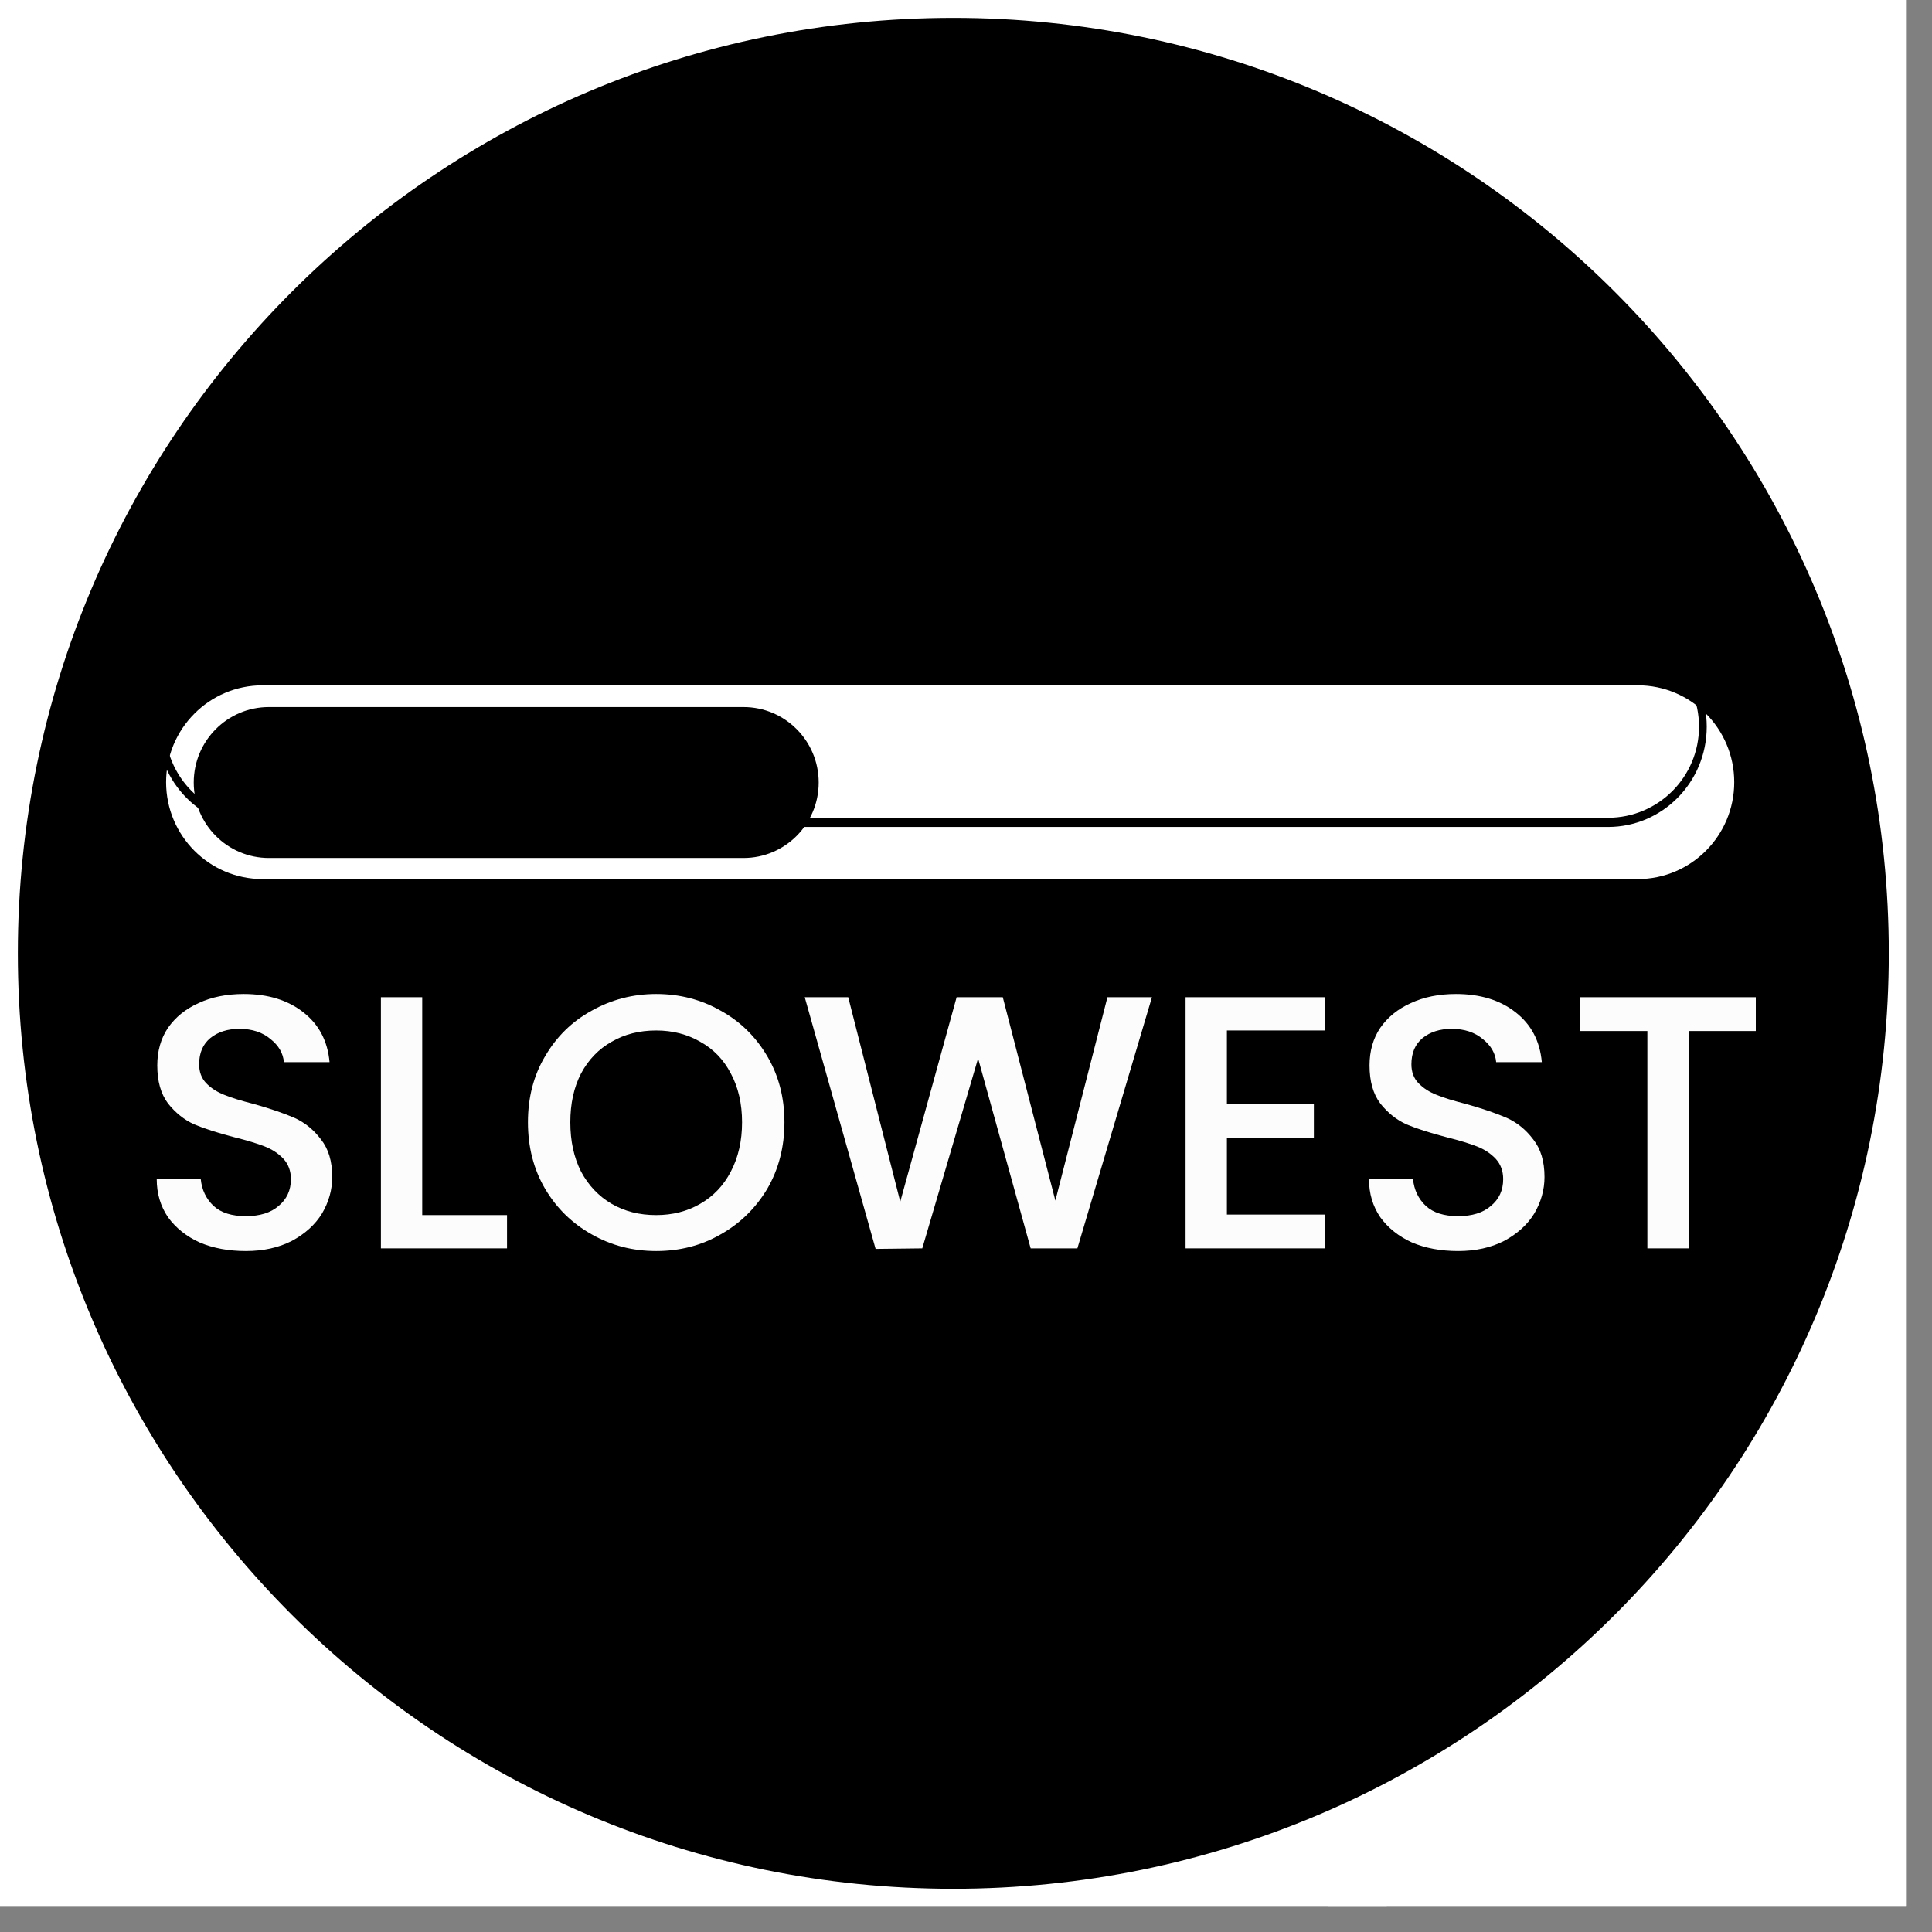
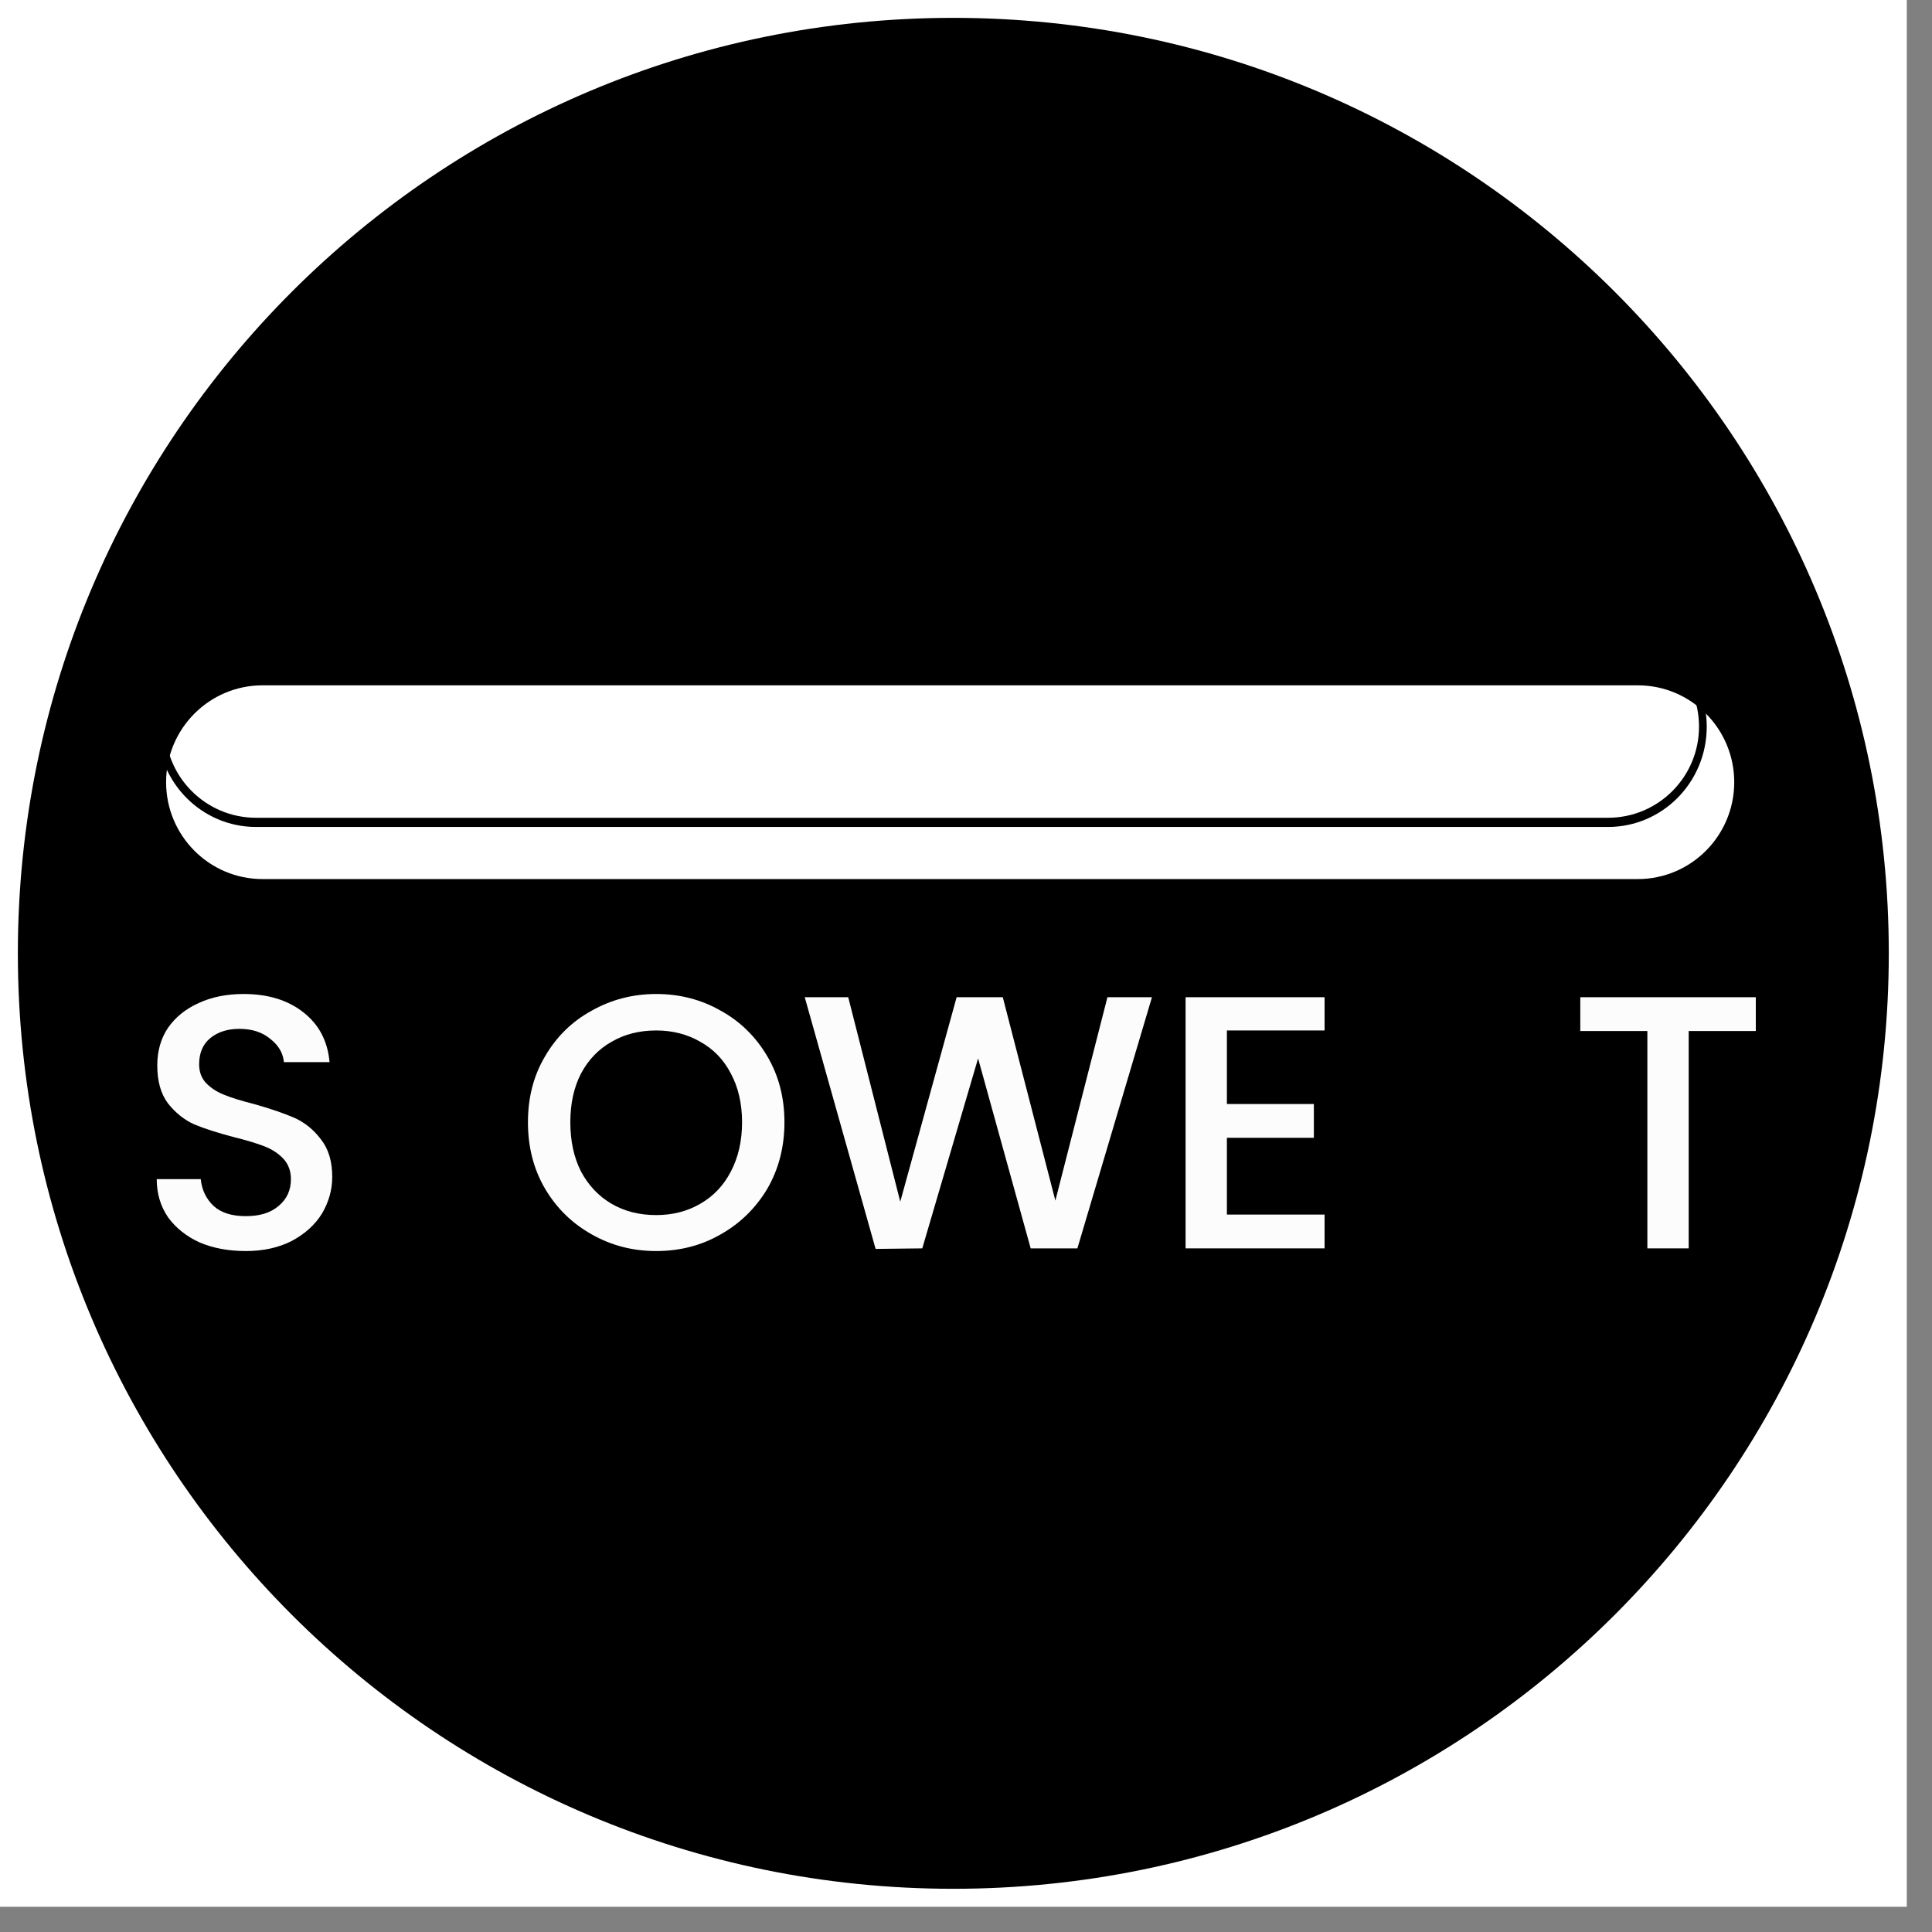
<svg xmlns="http://www.w3.org/2000/svg" width="75" zoomAndPan="magnify" viewBox="0 0 56.25 56.25" height="75" preserveAspectRatio="xMidYMid meet" version="1.0">
  <rect x="0" y="0" width="56.25" height="56.25" fill="#808080" stroke="none" />
  <defs>
    <g />
    <clipPath id="cff2e77131">
      <path d="M 0 0 L 55.512 0 L 55.512 55.512 L 0 55.512 Z M 0 0 " clip-rule="nonzero" />
    </clipPath>
    <clipPath id="f96db280d5">
      <path d="M 0.52 0.52 L 54.992 0.52 L 54.992 54.992 L 0.52 54.992 Z M 0.52 0.52 " clip-rule="nonzero" />
    </clipPath>
    <clipPath id="76f3a2ad81">
      <path d="M 27.754 0.52 C 12.711 0.52 0.52 12.711 0.52 27.754 C 0.52 42.797 12.711 54.992 27.754 54.992 C 42.797 54.992 54.992 42.797 54.992 27.754 C 54.992 12.711 42.797 0.52 27.754 0.52 Z M 27.754 0.52 " clip-rule="nonzero" />
    </clipPath>
    <clipPath id="9627e44c42">
-       <path d="M 38 53.191 L 41 53.191 L 41 55.512 L 38 55.512 Z M 38 53.191 " clip-rule="nonzero" />
-     </clipPath>
+       </clipPath>
    <clipPath id="65be32b3f4">
      <path d="M 4.723 19.812 L 50.609 19.812 L 50.609 25.734 L 4.723 25.734 Z M 4.723 19.812 " clip-rule="nonzero" />
    </clipPath>
    <clipPath id="6518487a2e">
      <path d="M 5 20 L 24 20 L 24 25 L 5 25 Z M 5 20 " clip-rule="nonzero" />
    </clipPath>
    <clipPath id="2677f419fc">
-       <path d="M 50.492 22.773 C 50.492 21.215 49.234 19.953 47.684 19.953 L 7.645 19.953 C 6.094 19.953 4.836 21.215 4.836 22.773 C 4.836 24.332 6.094 25.594 7.645 25.594 C 15.816 25.594 39.512 25.594 47.684 25.594 C 49.234 25.594 50.492 24.332 50.492 22.773 Z M 50.492 22.773 " clip-rule="evenodd" />
-     </clipPath>
+       </clipPath>
    <clipPath id="ed380c8753">
      <path d="M 4.723 19.812 L 50.609 19.812 L 50.609 25.734 L 4.723 25.734 Z M 4.723 19.812 " clip-rule="nonzero" />
    </clipPath>
  </defs>
  <g clip-path="url(#cff2e77131)">
-     <path fill="#ffffff" d="M 0 0 L 55.512 0 L 55.512 55.512 L 0 55.512 Z M 0 0 " fill-opacity="1" fill-rule="nonzero" />
+     <path fill="#ffffff" d="M 0 0 L 55.512 0 L 55.512 55.512 L 0 55.512 Z " fill-opacity="1" fill-rule="nonzero" />
    <path fill="#ffffff" d="M 0 0 L 55.512 0 L 55.512 55.512 L 0 55.512 Z M 0 0 " fill-opacity="1" fill-rule="nonzero" />
  </g>
  <g clip-path="url(#f96db280d5)">
    <g clip-path="url(#76f3a2ad81)">
      <path fill="#000000" d="M 0.52 0.52 L 54.992 0.52 L 54.992 54.992 L 0.52 54.992 Z M 0.52 0.52 " fill-opacity="1" fill-rule="nonzero" />
    </g>
  </g>
  <g clip-path="url(#9627e44c42)">
    <path fill="#ffffff" d="M 40.375 53.191 L 40.375 61.457 L 38.664 61.457 L 38.664 53.191 Z M 40.375 53.191 " fill-opacity="1" fill-rule="nonzero" />
  </g>
  <g fill="#fdfcfd" fill-opacity="1">
    <g transform="translate(3.954, 36.346)">
      <g>
        <path d="M 3.203 0.078 C 2.703 0.078 2.254 -0.004 1.859 -0.172 C 1.473 -0.348 1.164 -0.594 0.938 -0.906 C 0.719 -1.227 0.609 -1.598 0.609 -2.016 L 1.891 -2.016 C 1.922 -1.703 2.047 -1.441 2.266 -1.234 C 2.484 -1.035 2.797 -0.938 3.203 -0.938 C 3.609 -0.938 3.926 -1.035 4.156 -1.234 C 4.395 -1.43 4.516 -1.691 4.516 -2.016 C 4.516 -2.254 4.441 -2.453 4.297 -2.609 C 4.148 -2.766 3.969 -2.883 3.75 -2.969 C 3.539 -3.051 3.25 -3.141 2.875 -3.234 C 2.395 -3.359 2.004 -3.484 1.703 -3.609 C 1.41 -3.742 1.156 -3.945 0.938 -4.219 C 0.727 -4.5 0.625 -4.867 0.625 -5.328 C 0.625 -5.742 0.727 -6.109 0.938 -6.422 C 1.156 -6.734 1.453 -6.973 1.828 -7.141 C 2.203 -7.316 2.641 -7.406 3.141 -7.406 C 3.848 -7.406 4.426 -7.227 4.875 -6.875 C 5.332 -6.52 5.586 -6.035 5.641 -5.422 L 4.312 -5.422 C 4.289 -5.68 4.16 -5.906 3.922 -6.094 C 3.691 -6.289 3.391 -6.391 3.016 -6.391 C 2.672 -6.391 2.391 -6.301 2.172 -6.125 C 1.953 -5.945 1.844 -5.691 1.844 -5.359 C 1.844 -5.141 1.91 -4.957 2.047 -4.812 C 2.191 -4.664 2.367 -4.551 2.578 -4.469 C 2.785 -4.383 3.07 -4.297 3.438 -4.203 C 3.926 -4.066 4.32 -3.93 4.625 -3.797 C 4.926 -3.66 5.18 -3.453 5.391 -3.172 C 5.609 -2.898 5.719 -2.535 5.719 -2.078 C 5.719 -1.703 5.617 -1.348 5.422 -1.016 C 5.223 -0.691 4.93 -0.426 4.547 -0.219 C 4.16 -0.02 3.711 0.078 3.203 0.078 Z M 3.203 0.078 " />
      </g>
    </g>
  </g>
  <g fill="#fdfcfd" fill-opacity="1">
    <g transform="translate(10.309, 36.346)">
      <g>
-         <path d="M 1.984 -0.969 L 4.453 -0.969 L 4.453 0 L 0.781 0 L 0.781 -7.312 L 1.984 -7.312 Z M 1.984 -0.969 " />
-       </g>
+         </g>
    </g>
  </g>
  <g fill="#fdfcfd" fill-opacity="1">
    <g transform="translate(14.98, 36.346)">
      <g>
        <path d="M 4.125 0.078 C 3.445 0.078 2.82 -0.082 2.25 -0.406 C 1.676 -0.727 1.223 -1.172 0.891 -1.734 C 0.555 -2.305 0.391 -2.953 0.391 -3.672 C 0.391 -4.391 0.555 -5.031 0.891 -5.594 C 1.223 -6.164 1.676 -6.609 2.25 -6.922 C 2.82 -7.242 3.445 -7.406 4.125 -7.406 C 4.812 -7.406 5.438 -7.242 6 -6.922 C 6.57 -6.609 7.023 -6.164 7.359 -5.594 C 7.691 -5.031 7.859 -4.391 7.859 -3.672 C 7.859 -2.953 7.691 -2.305 7.359 -1.734 C 7.023 -1.172 6.57 -0.727 6 -0.406 C 5.438 -0.082 4.812 0.078 4.125 0.078 Z M 4.125 -0.969 C 4.602 -0.969 5.031 -1.078 5.406 -1.297 C 5.789 -1.516 6.086 -1.828 6.297 -2.234 C 6.516 -2.648 6.625 -3.129 6.625 -3.672 C 6.625 -4.211 6.516 -4.688 6.297 -5.094 C 6.086 -5.5 5.789 -5.805 5.406 -6.016 C 5.031 -6.234 4.602 -6.344 4.125 -6.344 C 3.633 -6.344 3.203 -6.234 2.828 -6.016 C 2.453 -5.805 2.156 -5.5 1.938 -5.094 C 1.727 -4.688 1.625 -4.211 1.625 -3.672 C 1.625 -3.129 1.727 -2.648 1.938 -2.234 C 2.156 -1.828 2.453 -1.516 2.828 -1.297 C 3.203 -1.078 3.633 -0.969 4.125 -0.969 Z M 4.125 -0.969 " />
      </g>
    </g>
  </g>
  <g fill="#fdfcfd" fill-opacity="1">
    <g transform="translate(23.227, 36.346)">
      <g>
        <path d="M 10.312 -7.312 L 8.141 0 L 6.781 0 L 5.25 -5.531 L 3.625 0 L 2.266 0.016 L 0.203 -7.312 L 1.469 -7.312 L 2.984 -1.359 L 4.625 -7.312 L 5.969 -7.312 L 7.5 -1.391 L 9.016 -7.312 Z M 10.312 -7.312 " />
      </g>
    </g>
  </g>
  <g fill="#fdfcfd" fill-opacity="1">
    <g transform="translate(33.737, 36.346)">
      <g>
        <path d="M 1.984 -6.344 L 1.984 -4.203 L 4.516 -4.203 L 4.516 -3.219 L 1.984 -3.219 L 1.984 -0.984 L 4.828 -0.984 L 4.828 0 L 0.781 0 L 0.781 -7.312 L 4.828 -7.312 L 4.828 -6.344 Z M 1.984 -6.344 " />
      </g>
    </g>
  </g>
  <g fill="#fdfcfd" fill-opacity="1">
    <g transform="translate(39.249, 36.346)">
      <g>
-         <path d="M 3.203 0.078 C 2.703 0.078 2.254 -0.004 1.859 -0.172 C 1.473 -0.348 1.164 -0.594 0.938 -0.906 C 0.719 -1.227 0.609 -1.598 0.609 -2.016 L 1.891 -2.016 C 1.922 -1.703 2.047 -1.441 2.266 -1.234 C 2.484 -1.035 2.797 -0.938 3.203 -0.938 C 3.609 -0.938 3.926 -1.035 4.156 -1.234 C 4.395 -1.43 4.516 -1.691 4.516 -2.016 C 4.516 -2.254 4.441 -2.453 4.297 -2.609 C 4.148 -2.766 3.969 -2.883 3.75 -2.969 C 3.539 -3.051 3.25 -3.141 2.875 -3.234 C 2.395 -3.359 2.004 -3.484 1.703 -3.609 C 1.41 -3.742 1.156 -3.945 0.938 -4.219 C 0.727 -4.5 0.625 -4.867 0.625 -5.328 C 0.625 -5.742 0.727 -6.109 0.938 -6.422 C 1.156 -6.734 1.453 -6.973 1.828 -7.141 C 2.203 -7.316 2.641 -7.406 3.141 -7.406 C 3.848 -7.406 4.426 -7.227 4.875 -6.875 C 5.332 -6.52 5.586 -6.035 5.641 -5.422 L 4.312 -5.422 C 4.289 -5.68 4.16 -5.906 3.922 -6.094 C 3.691 -6.289 3.391 -6.391 3.016 -6.391 C 2.672 -6.391 2.391 -6.301 2.172 -6.125 C 1.953 -5.945 1.844 -5.691 1.844 -5.359 C 1.844 -5.141 1.91 -4.957 2.047 -4.812 C 2.191 -4.664 2.367 -4.551 2.578 -4.469 C 2.785 -4.383 3.07 -4.297 3.438 -4.203 C 3.926 -4.066 4.32 -3.93 4.625 -3.797 C 4.926 -3.66 5.18 -3.453 5.391 -3.172 C 5.609 -2.898 5.719 -2.535 5.719 -2.078 C 5.719 -1.703 5.617 -1.348 5.422 -1.016 C 5.223 -0.691 4.93 -0.426 4.547 -0.219 C 4.16 -0.02 3.711 0.078 3.203 0.078 Z M 3.203 0.078 " />
-       </g>
+         </g>
    </g>
  </g>
  <g fill="#fdfcfd" fill-opacity="1">
    <g transform="translate(45.604, 36.346)">
      <g>
        <path d="M 5.516 -7.312 L 5.516 -6.328 L 3.562 -6.328 L 3.562 0 L 2.359 0 L 2.359 -6.328 L 0.406 -6.328 L 0.406 -7.312 Z M 5.516 -7.312 " />
      </g>
    </g>
  </g>
  <g clip-path="url(#65be32b3f4)">
    <path fill="#ffffff" d="M 50.492 22.773 C 50.492 21.215 49.234 19.953 47.684 19.953 L 7.645 19.953 C 6.094 19.953 4.836 21.215 4.836 22.773 C 4.836 24.332 6.094 25.594 7.645 25.594 C 15.816 25.594 39.512 25.594 47.684 25.594 C 49.234 25.594 50.492 24.332 50.492 22.773 Z M 50.492 22.773 " fill-opacity="1" fill-rule="evenodd" />
  </g>
  <g clip-path="url(#6518487a2e)">
    <g clip-path="url(#2677f419fc)">
-       <path fill="#000000" d="M 23.836 22.781 C 23.836 21.57 22.855 20.586 21.648 20.586 C 18.148 20.586 11.328 20.586 7.828 20.586 C 6.621 20.586 5.641 21.57 5.641 22.781 L 5.641 22.785 C 5.641 23.996 6.621 24.98 7.828 24.98 C 11.328 24.98 18.148 24.98 21.648 24.98 C 22.855 24.98 23.836 23.996 23.836 22.785 Z M 23.836 22.781 " fill-opacity="1" fill-rule="evenodd" />
-     </g>
+       </g>
  </g>
  <g clip-path="url(#ed380c8753)">
    <path stroke-linecap="round" transform="matrix(0.026, 0, 0, 0.031, -3.704, -112.517)" fill="none" stroke-linejoin="round" d="M 2049.351 4312.046 C 2049.351 4262.37 2001.789 4222.156 1943.149 4222.156 L 429.143 4222.156 C 370.503 4222.156 322.941 4262.37 322.941 4312.046 C 322.941 4361.722 370.503 4401.937 429.143 4401.937 C 738.148 4401.937 1634.144 4401.937 1943.149 4401.937 C 2001.789 4401.937 2049.351 4361.722 2049.351 4312.046 Z M 2049.351 4312.046 " stroke="#000000" stroke-width="8.64" stroke-opacity="1" stroke-miterlimit="1.5" />
  </g>
</svg>